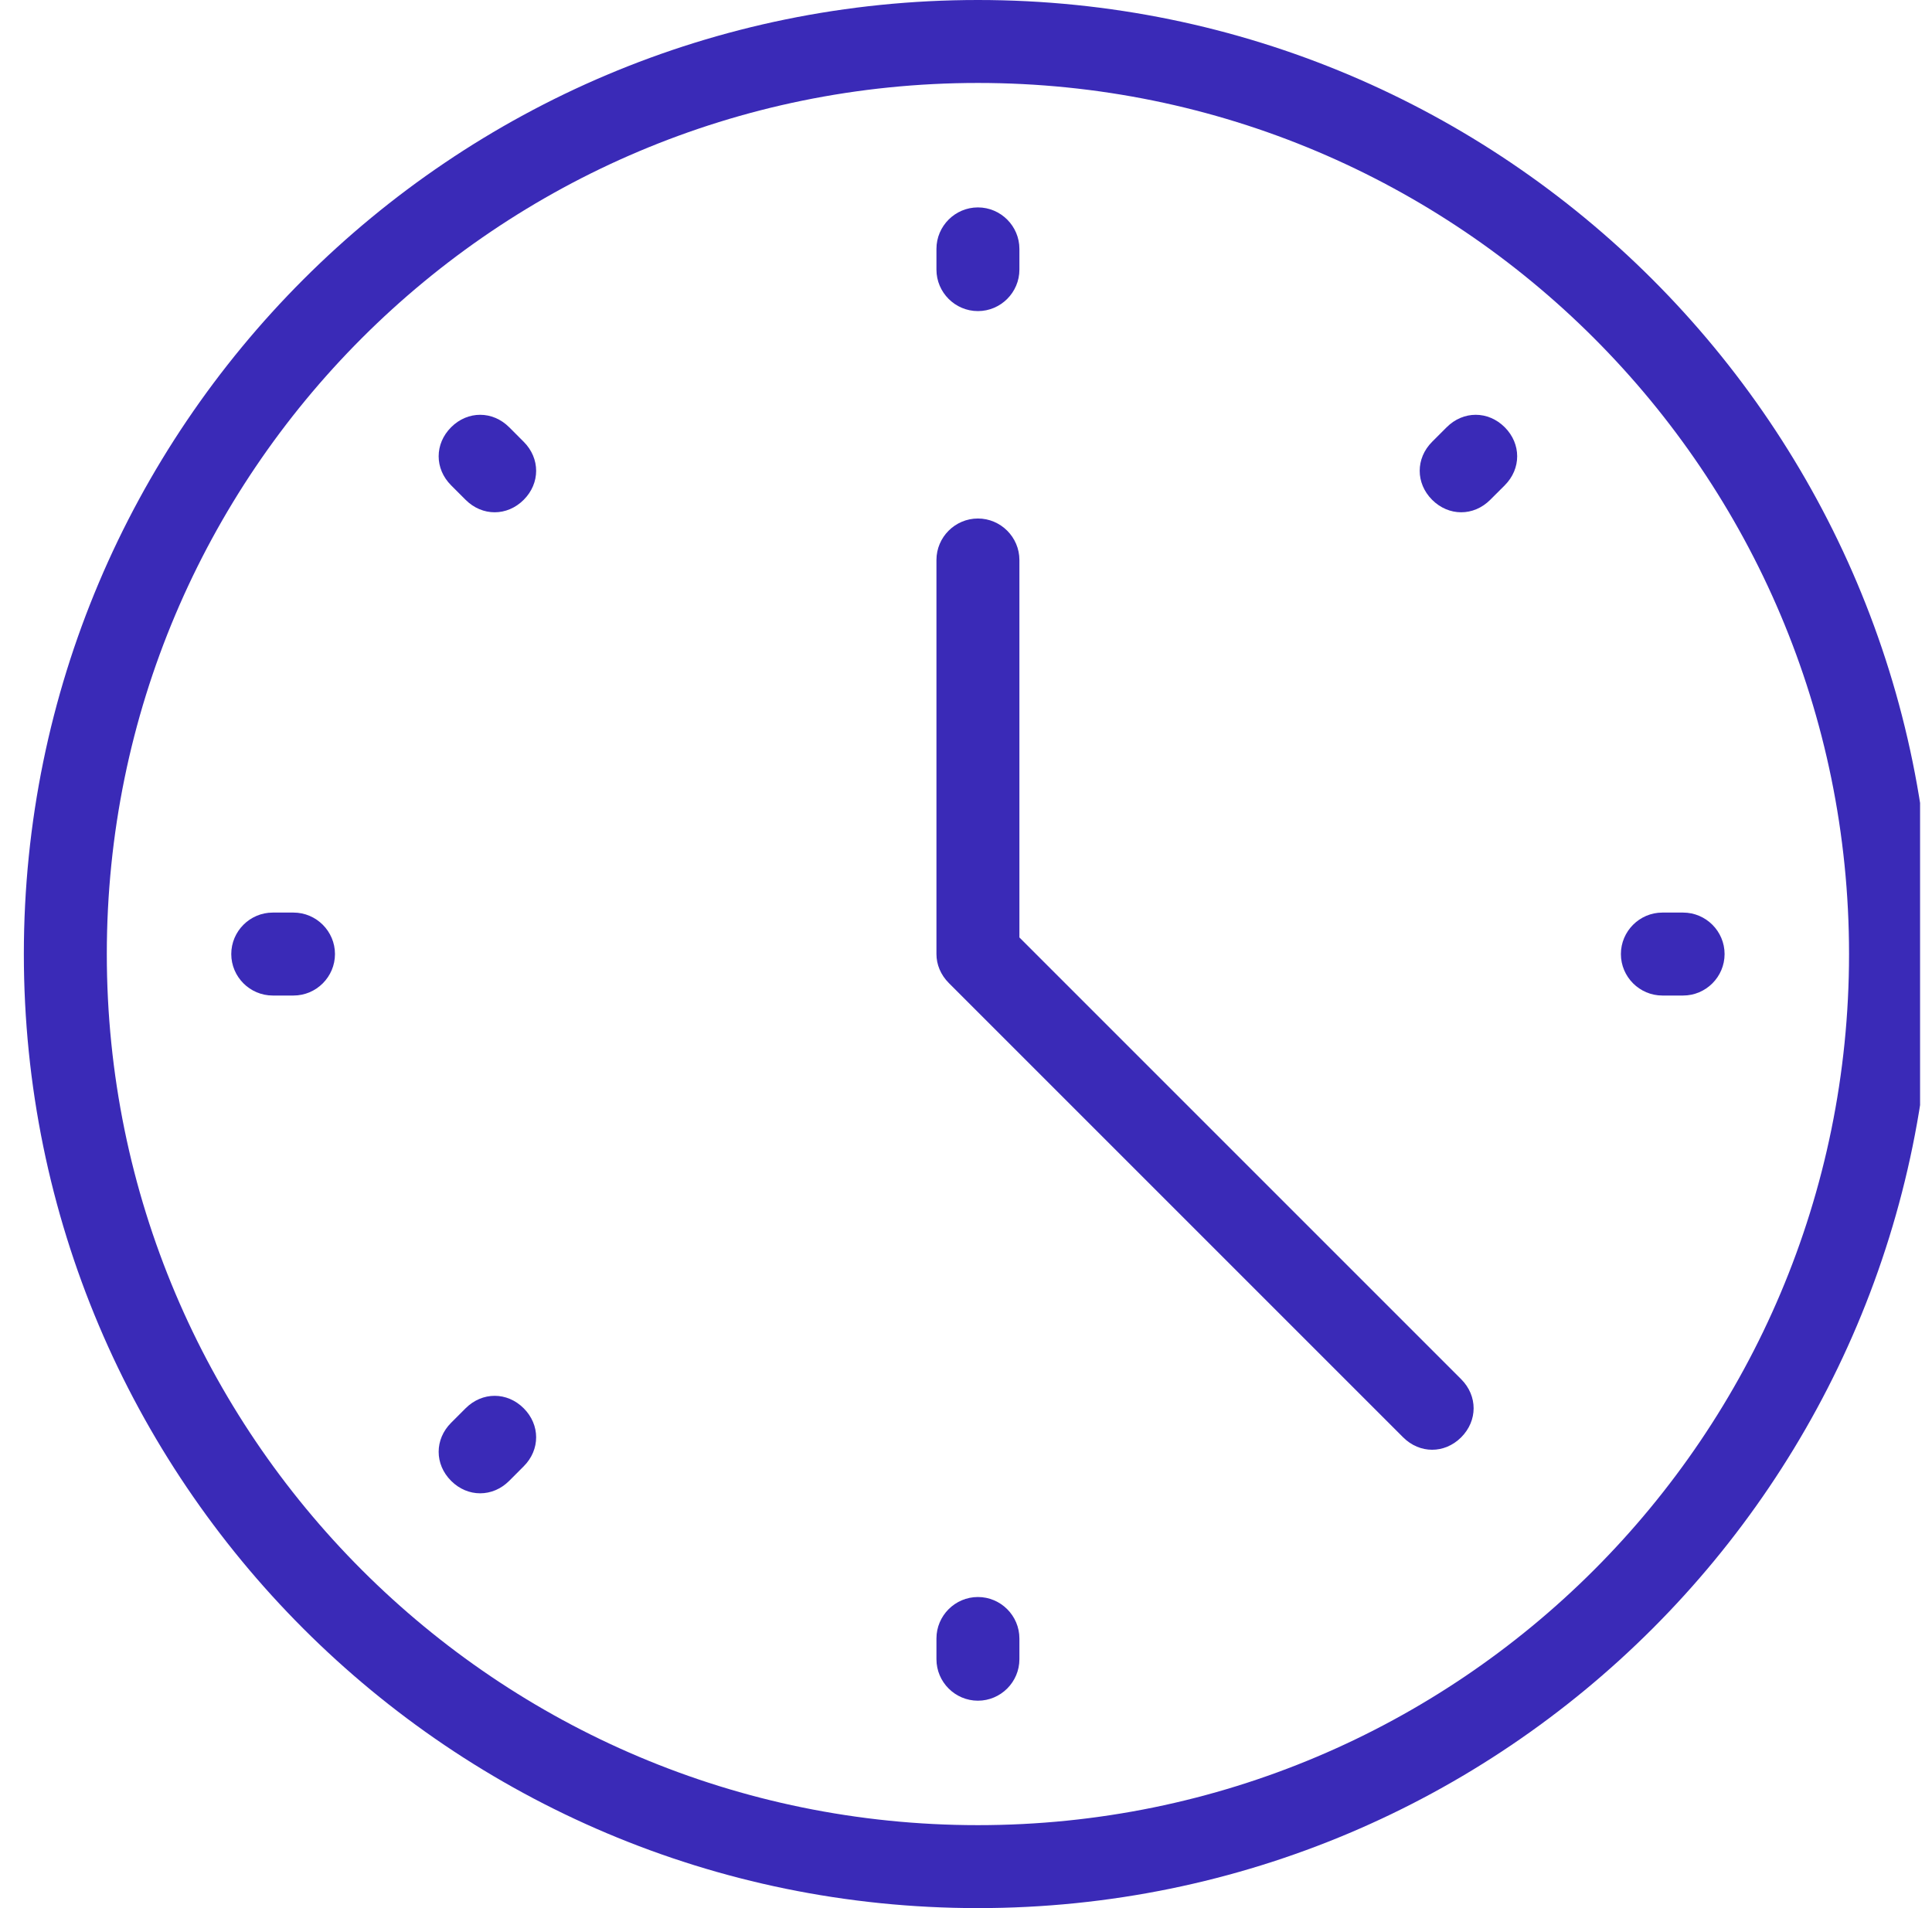
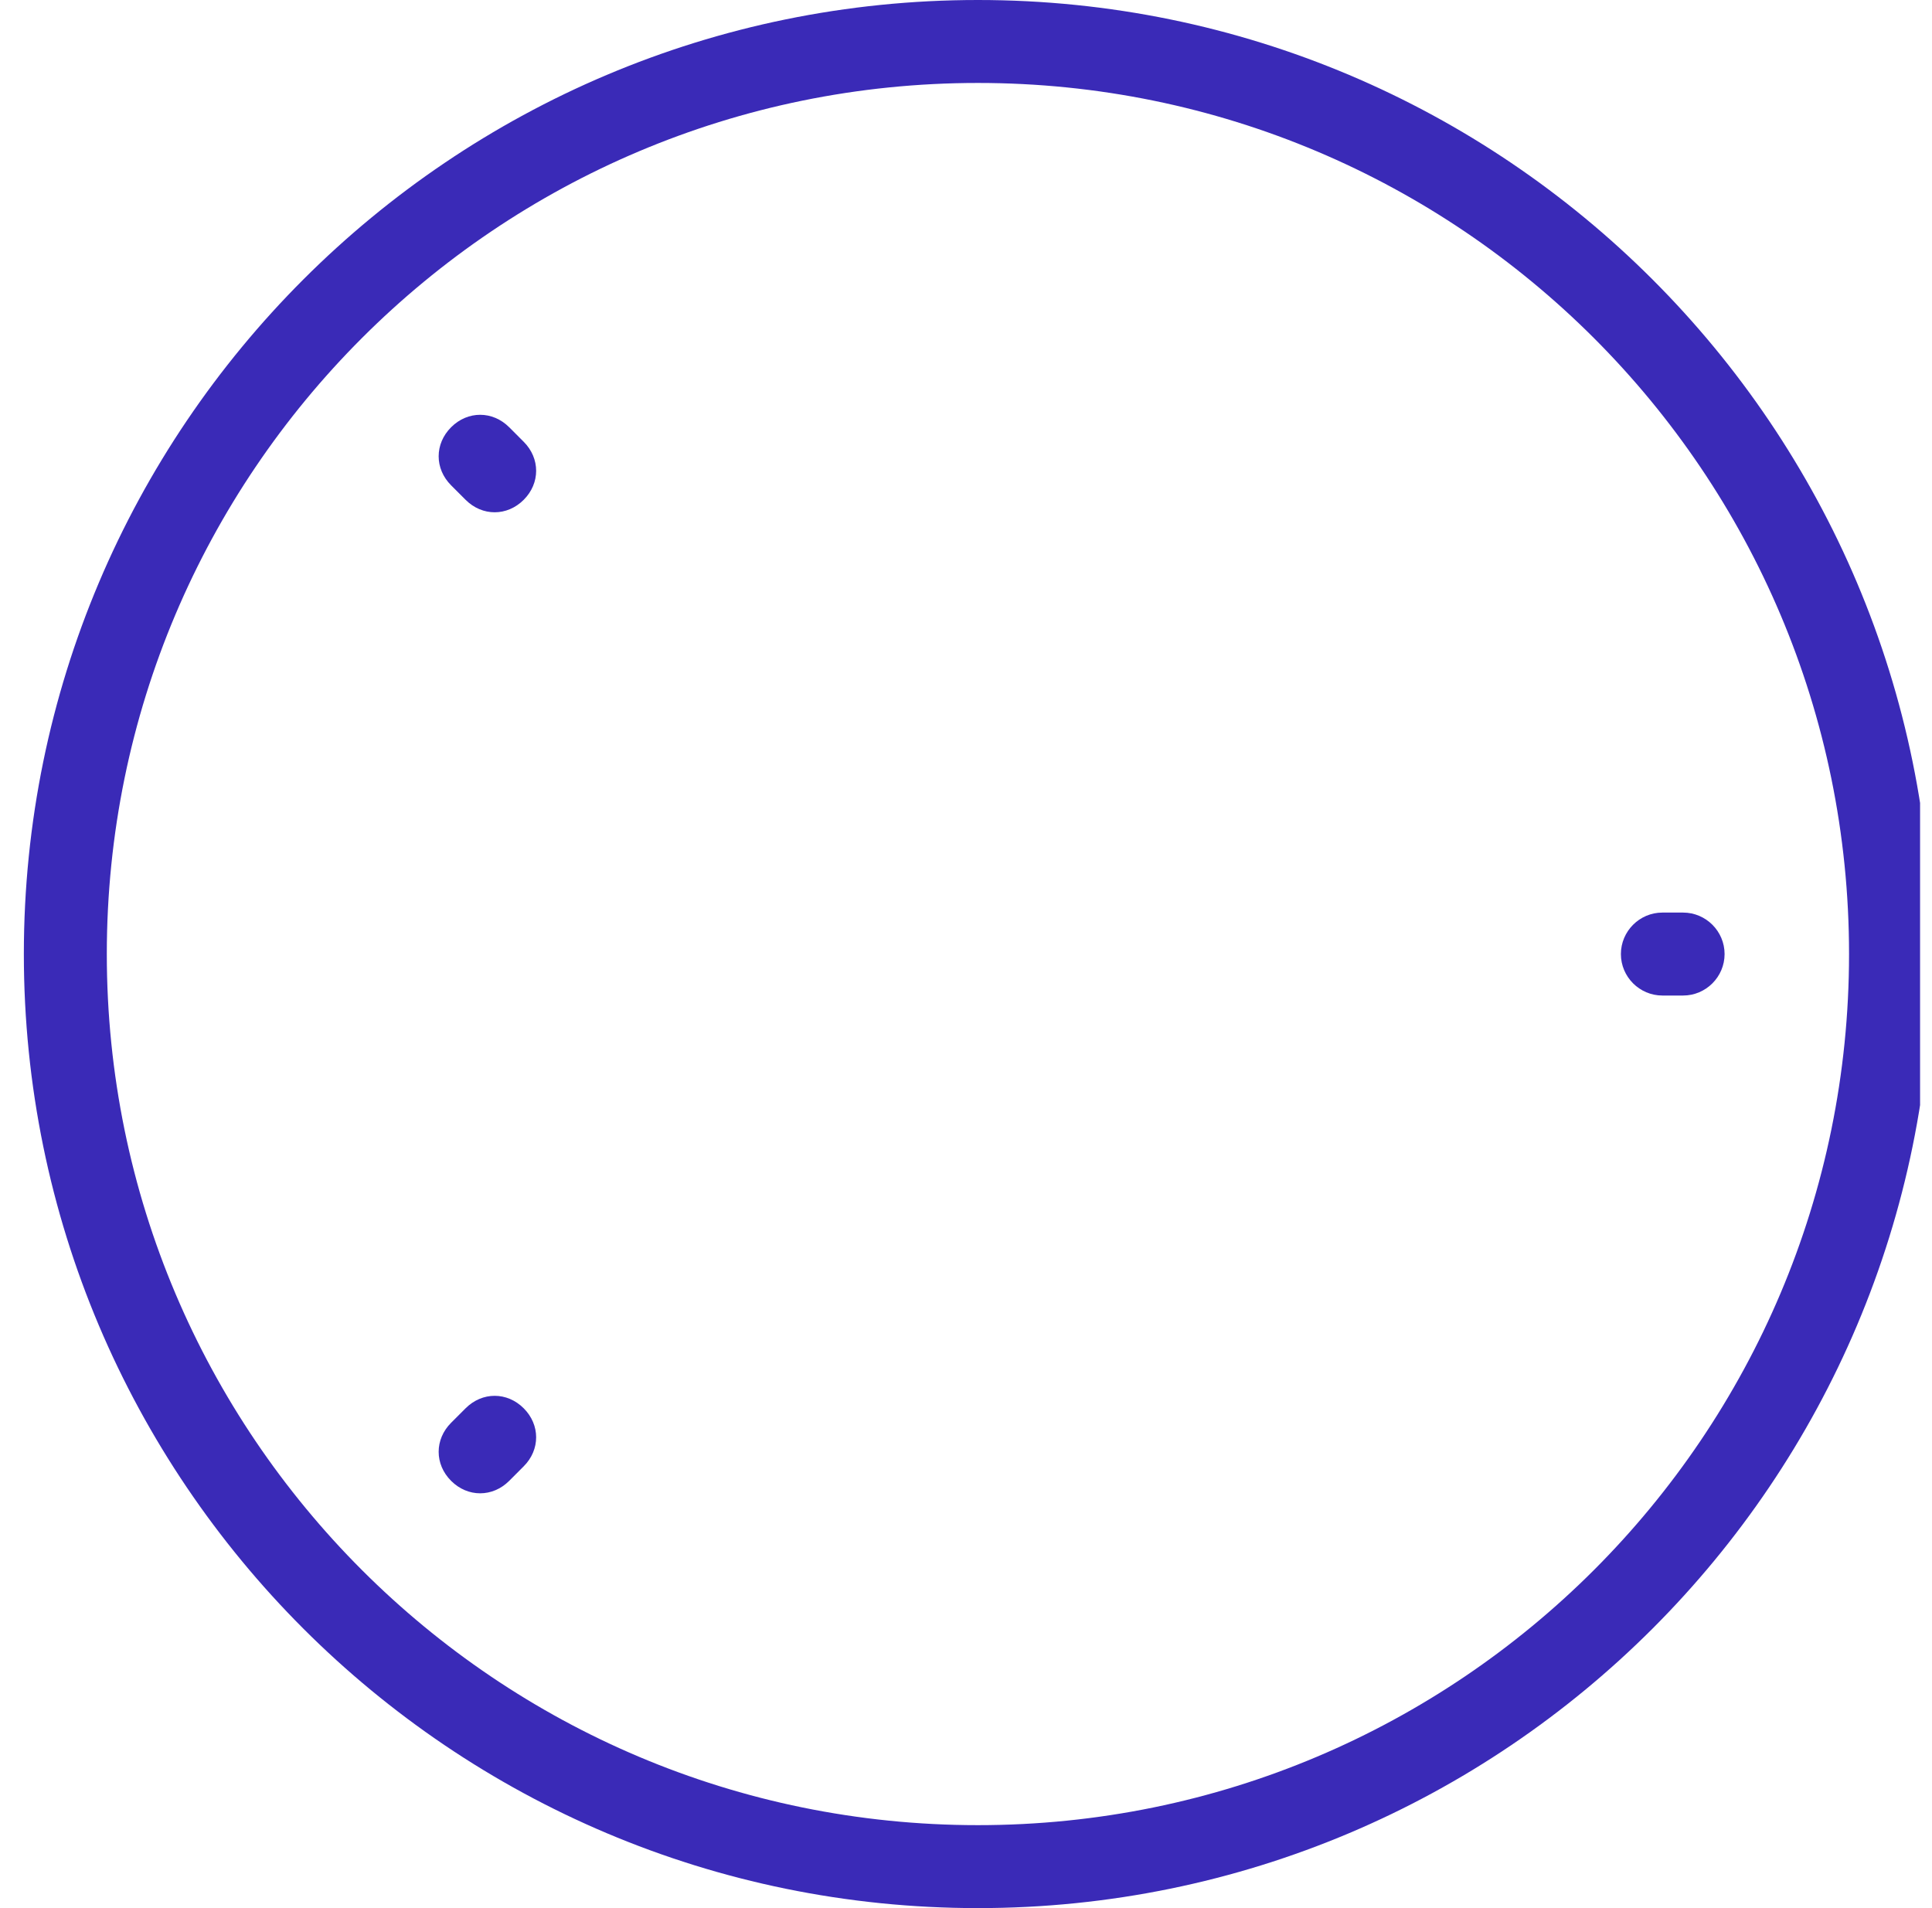
<svg xmlns="http://www.w3.org/2000/svg" width="81" height="80" viewBox="0 0 81 80" fill="none">
  <g clip-path="url(#clip0_4206_563)">
-     <path d="M41 13.043C41.956 13.043 42.739 12.261 42.739 11.304V10.435C42.739 9.478 41.956 8.696 41 8.696C40.043 8.696 39.261 9.478 39.261 10.435V11.304C39.261 12.261 40.043 13.043 41 13.043Z" fill="#3A2AB7" />
-     <path d="M41 66.957C40.043 66.957 39.261 67.739 39.261 68.696V69.565C39.261 70.522 40.043 71.304 41 71.304C41.956 71.304 42.739 70.522 42.739 69.565V68.696C42.739 67.739 41.956 66.957 41 66.957Z" fill="#3A2AB7" />
-     <path d="M12.305 38.261H11.435C10.478 38.261 9.696 39.044 9.696 40C9.696 40.956 10.478 41.739 11.435 41.739H12.305C13.261 41.739 14.044 40.956 14.044 40C14.044 39.044 13.261 38.261 12.305 38.261Z" fill="#3A2AB7" />
    <path d="M70.565 38.261H69.696C68.739 38.261 67.957 39.044 67.957 40C67.957 40.956 68.739 41.739 69.696 41.739H70.565C71.522 41.739 72.304 40.956 72.304 40C72.304 39.044 71.522 38.261 70.565 38.261Z" fill="#3A2AB7" />
    <path d="M21.348 17.913C20.652 17.217 19.608 17.217 18.913 17.913C18.217 18.609 18.217 19.652 18.913 20.348L19.521 20.956C19.869 21.304 20.304 21.478 20.739 21.478C21.174 21.478 21.608 21.304 21.956 20.956C22.652 20.261 22.652 19.217 21.956 18.522L21.348 17.913Z" fill="#3A2AB7" />
    <path d="M19.521 59.044L18.913 59.652C18.217 60.348 18.217 61.391 18.913 62.087C19.261 62.435 19.695 62.609 20.13 62.609C20.565 62.609 21 62.435 21.348 62.087L21.956 61.478C22.652 60.783 22.652 59.739 21.956 59.044C21.261 58.348 20.217 58.348 19.521 59.044Z" fill="#3A2AB7" />
-     <path d="M60.652 17.913L60.043 18.522C59.348 19.217 59.348 20.261 60.043 20.956C60.391 21.304 60.826 21.478 61.261 21.478C61.695 21.478 62.13 21.304 62.478 20.956L63.087 20.348C63.782 19.652 63.782 18.609 63.087 17.913C62.391 17.217 61.348 17.217 60.652 17.913Z" fill="#3A2AB7" />
-     <path d="M42.739 39.304V23.478C42.739 22.522 41.956 21.739 41 21.739C40.043 21.739 39.261 22.522 39.261 23.478V40C39.261 40.435 39.435 40.87 39.782 41.217L58.826 60.261C59.174 60.609 59.609 60.783 60.043 60.783C60.478 60.783 60.913 60.609 61.261 60.261C61.956 59.565 61.956 58.522 61.261 57.826L42.739 39.304Z" fill="#3A2AB7" />
    <path d="M41 0C18.913 0 1 17.913 1 40C1 62.087 18.913 80 41 80C63.087 80 81 62.087 81 40C81 17.913 63.087 0 41 0ZM41 76.522C20.826 76.522 4.478 60.174 4.478 40C4.478 19.826 20.826 3.478 41 3.478C61.174 3.478 77.522 19.826 77.522 40C77.522 60.174 61.174 76.522 41 76.522Z" fill="#3A2AB7" />
  </g>
  <defs>
    <clipPath id="clip0_4206_563">
      <rect width="80" height="80" fill="white" transform="translate(0.5)" />
    </clipPath>
  </defs>
</svg>